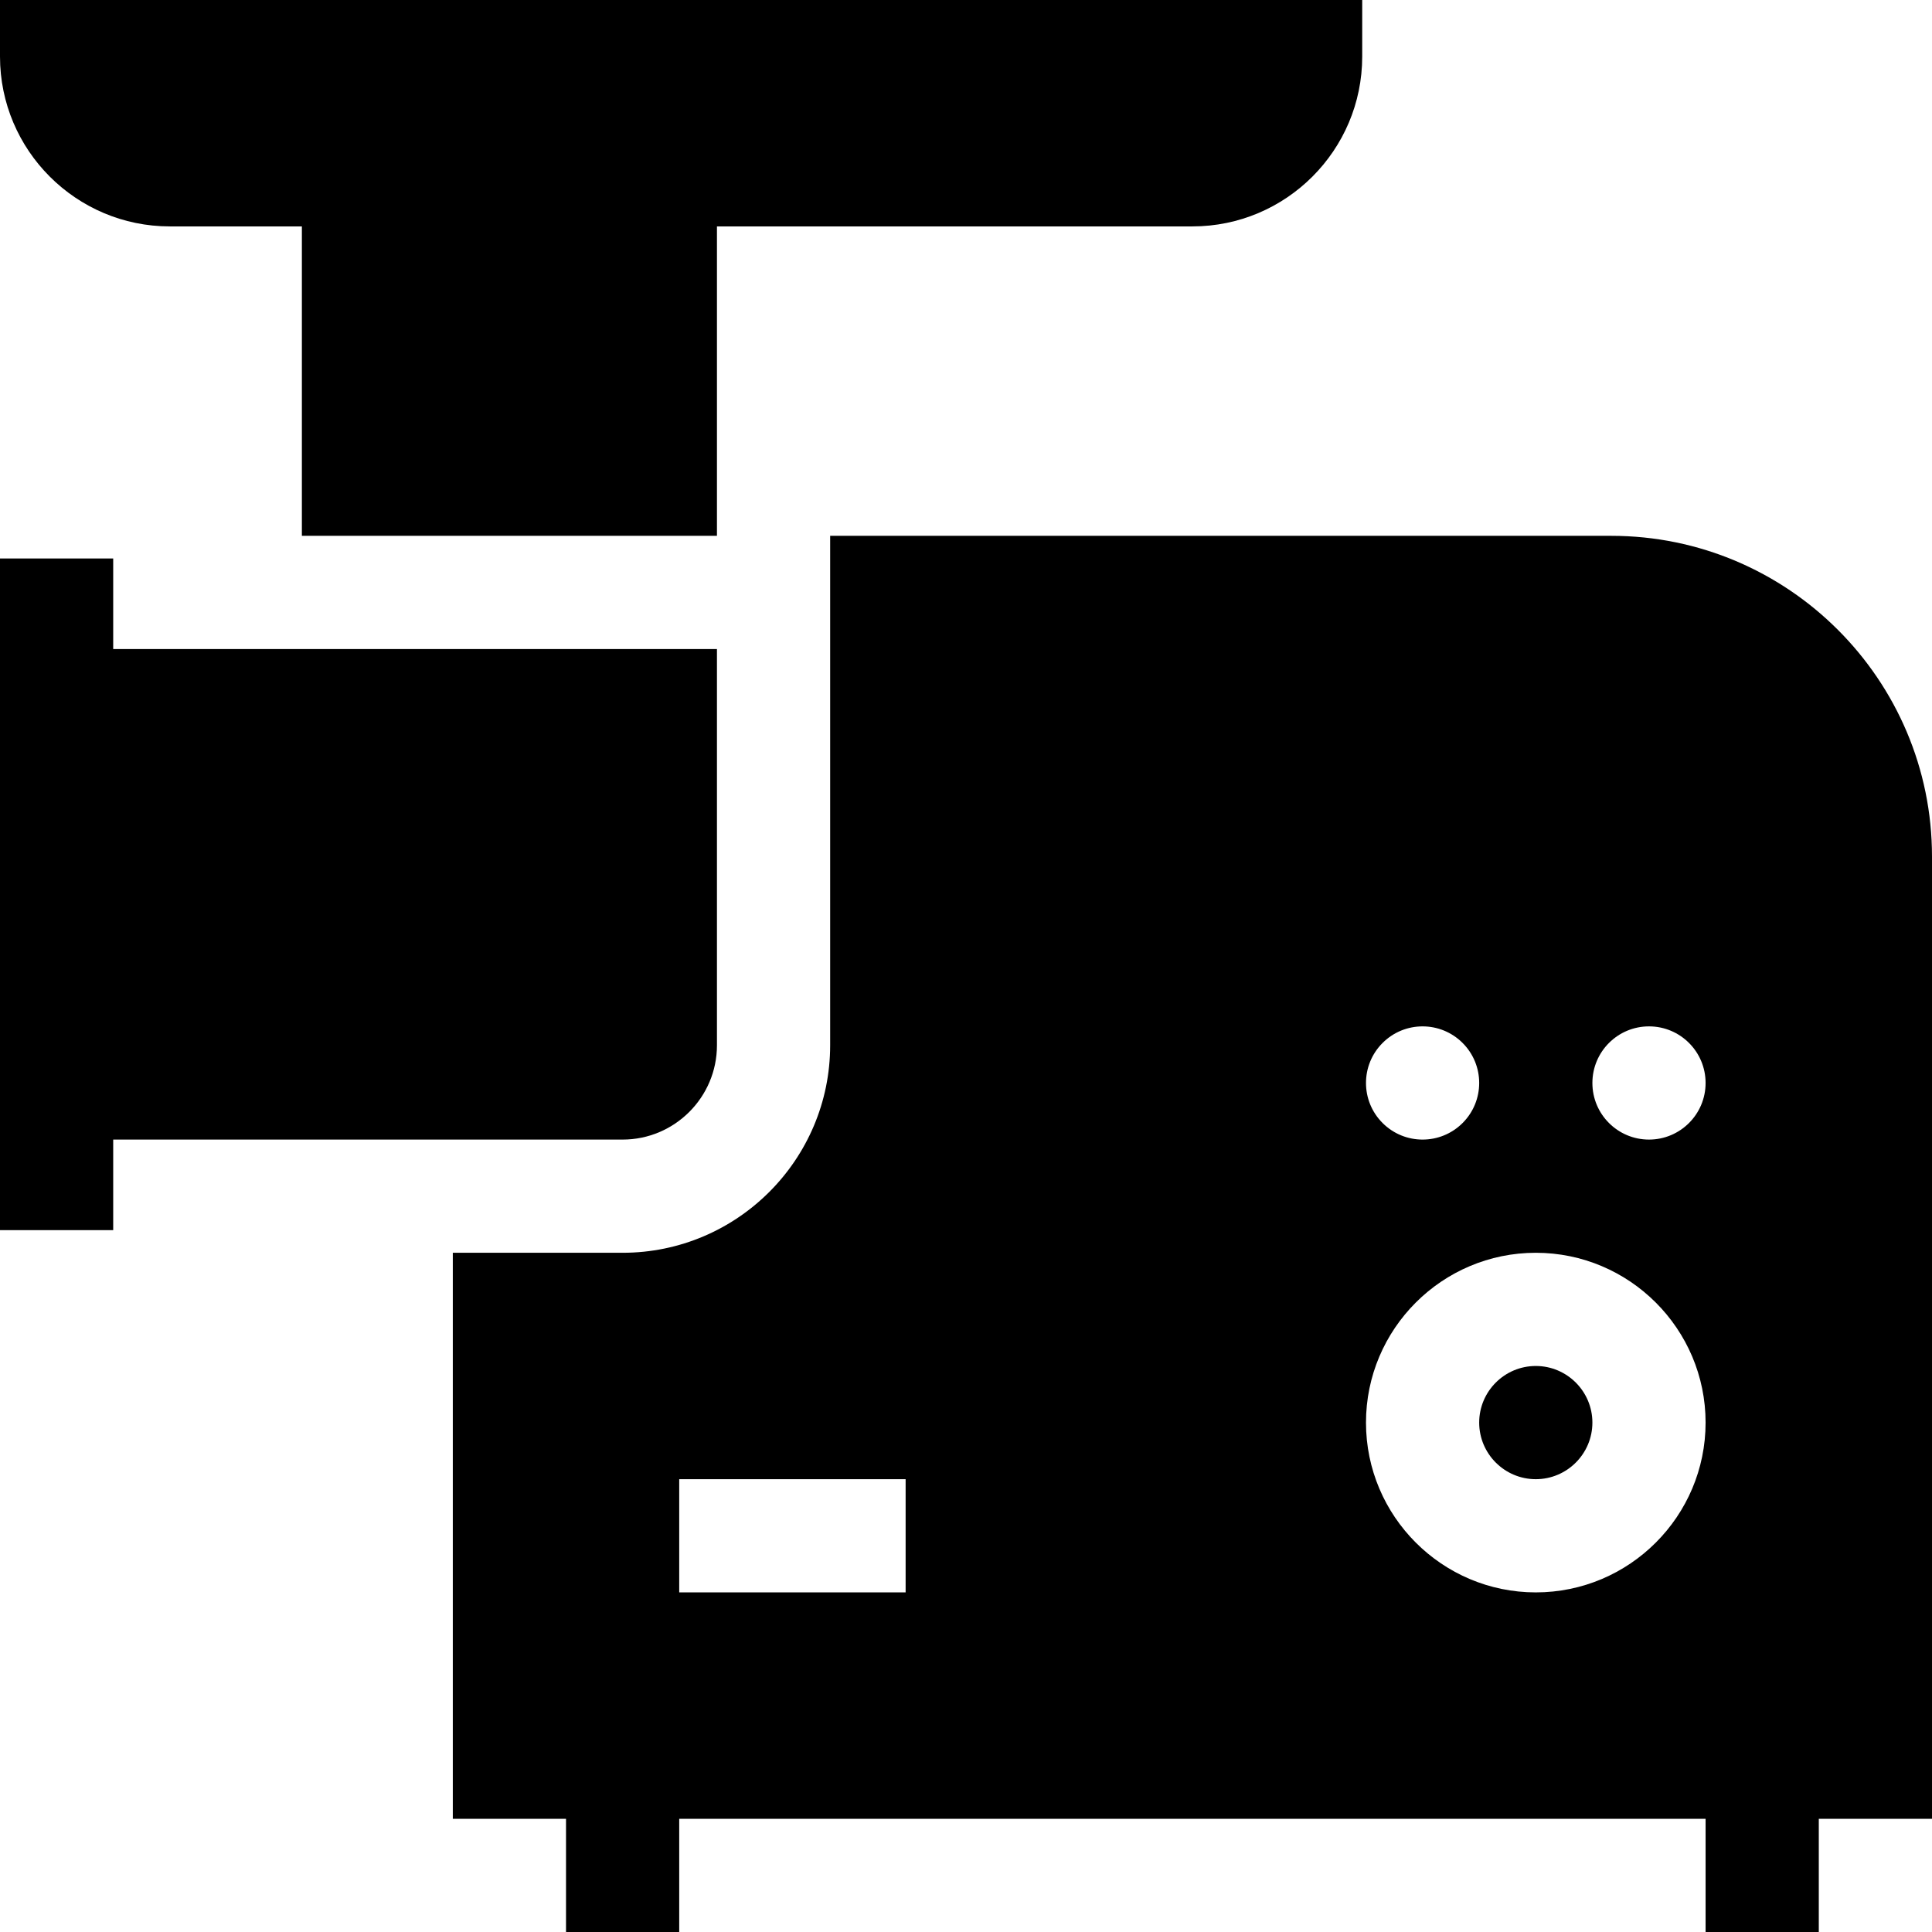
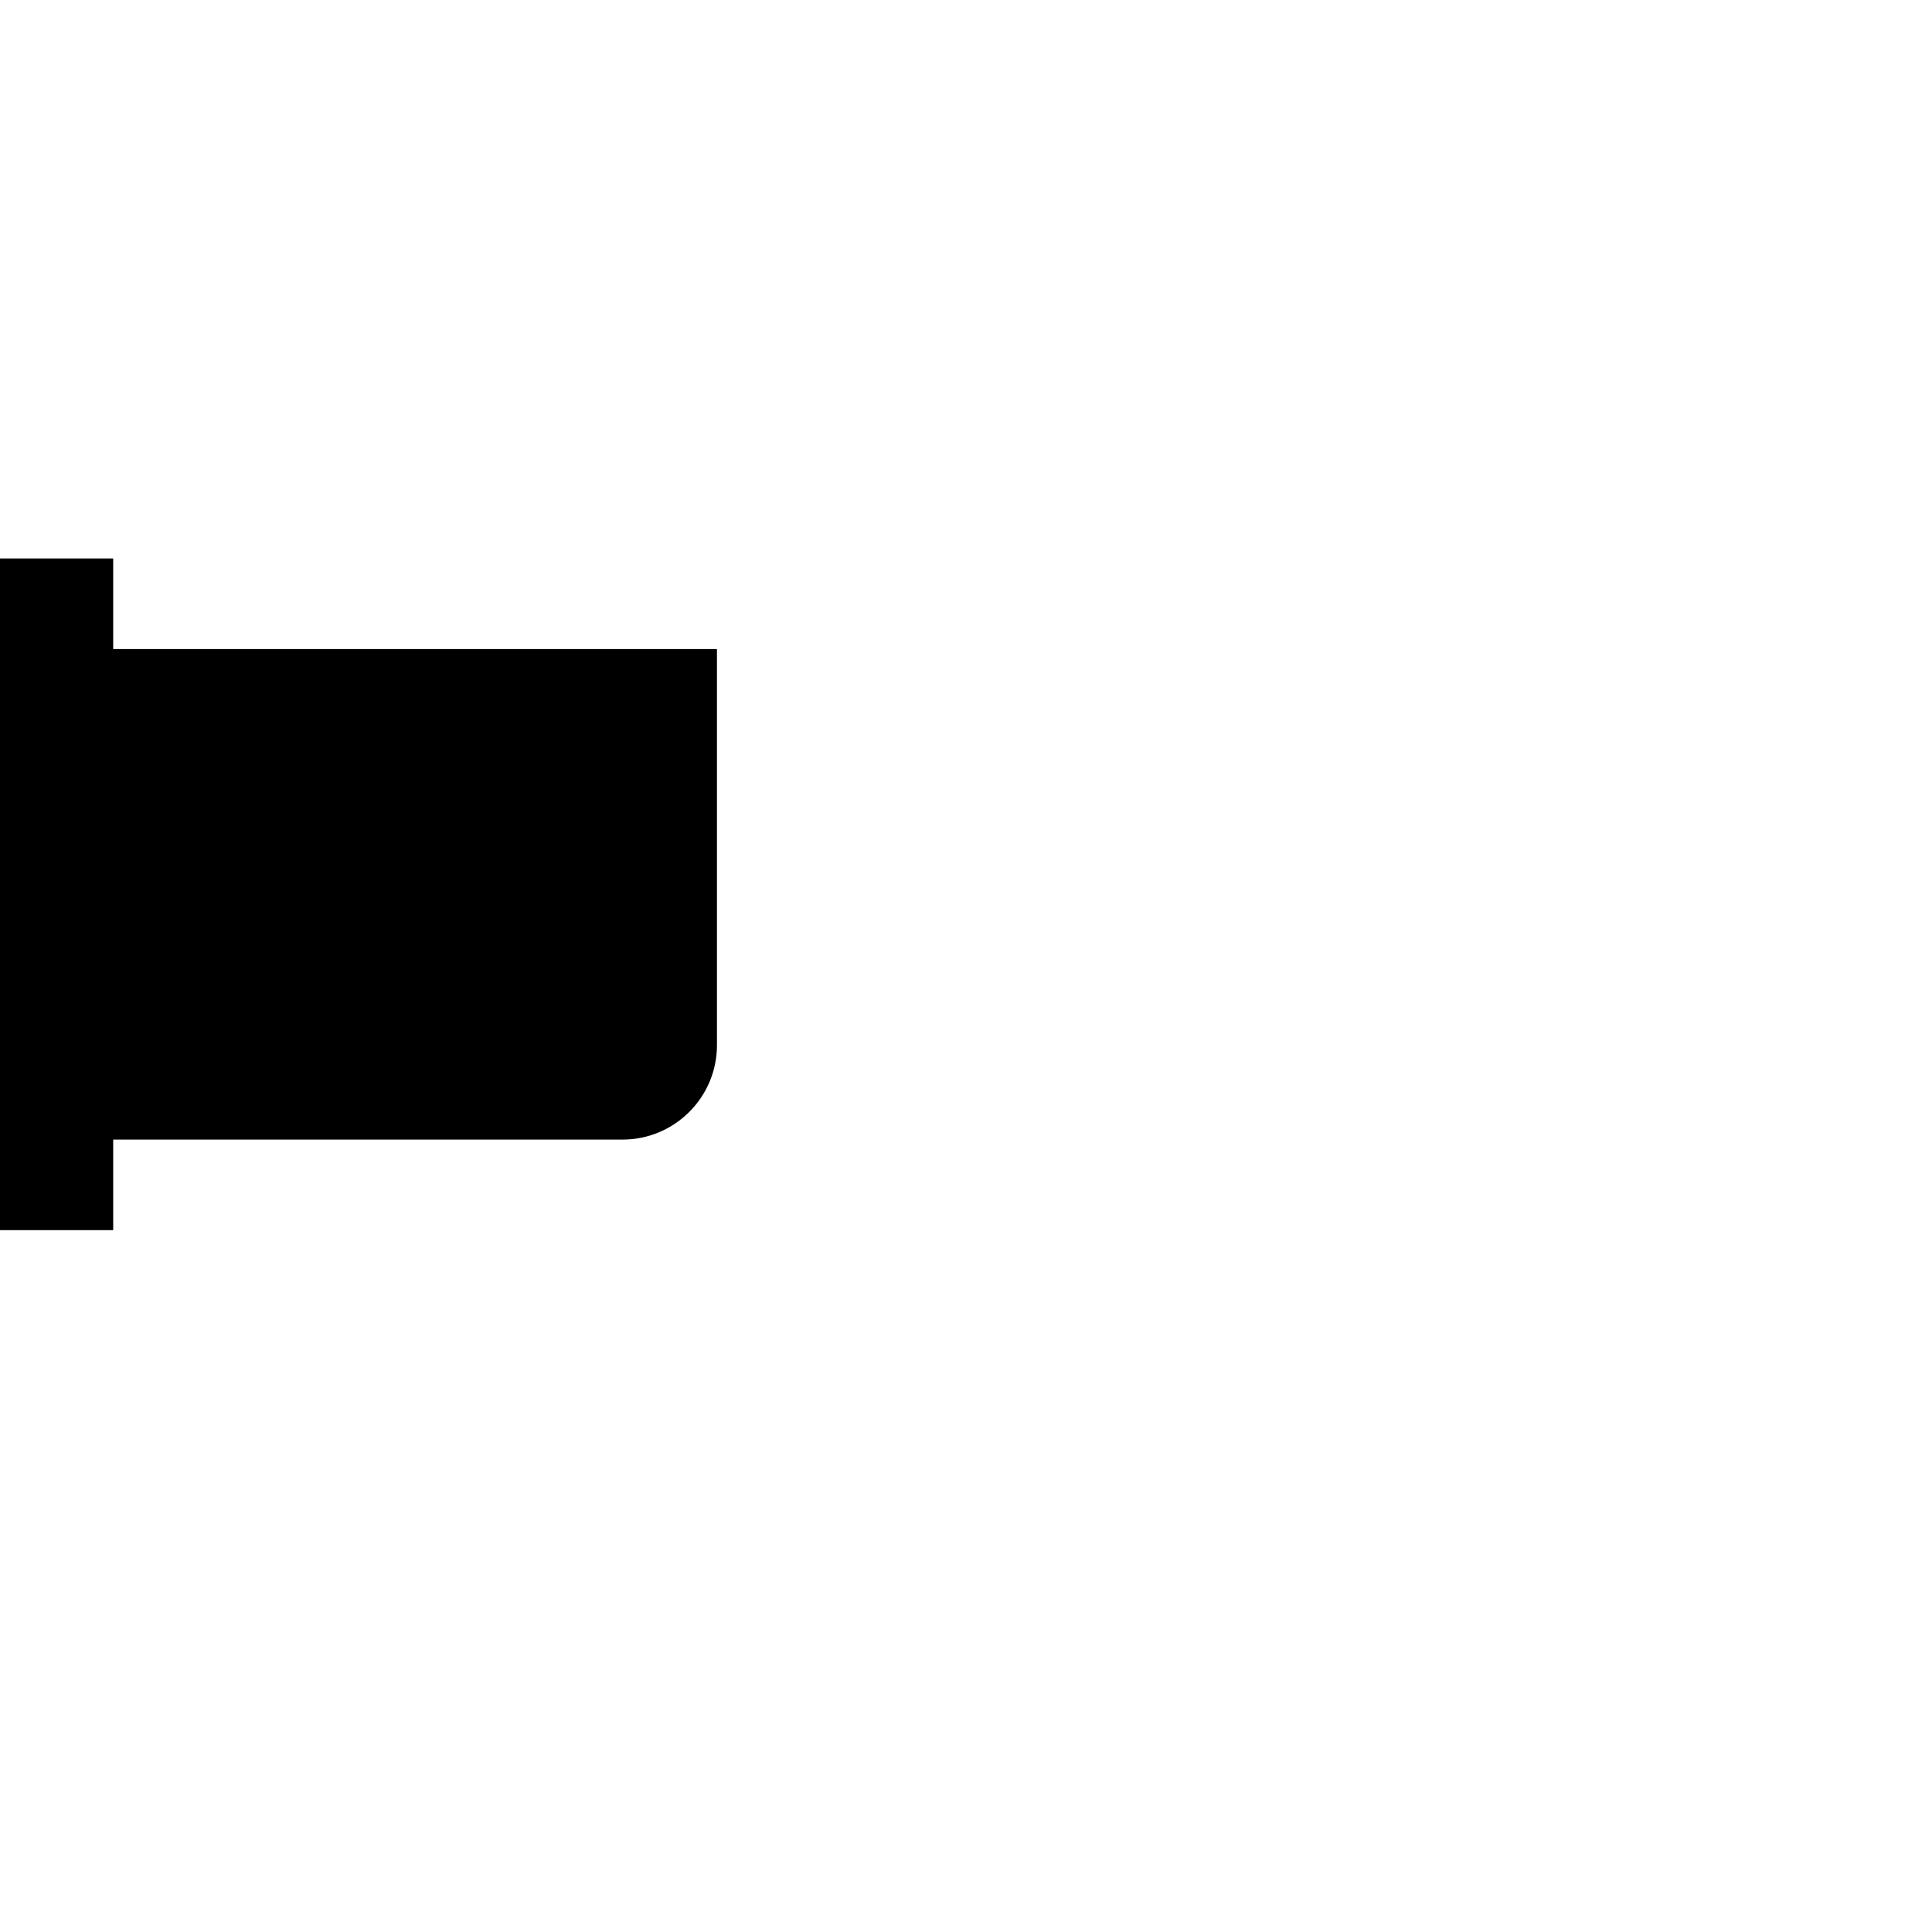
<svg xmlns="http://www.w3.org/2000/svg" height="512pt" viewBox="0 0 512 512" width="512pt">
-   <path d="m407 362c-8.27 0-15 6.73-15 15s6.73 15 15 15 15-6.73 15-15-6.73-15-15-15zm0 0" />
-   <path d="m427 142h-207v135c0 30.328-24.672 55-55 55h-45v150h30v30h30v-30h272v30h30v-30h30v-255c0-46.867-38.133-85-85-85zm-60.605 134.395c5.855-5.859 15.352-5.859 21.211 0 5.859 5.855 5.859 15.352 0 21.211s-15.355 5.859-21.211 0c-5.859-5.855-5.859-15.355 0-21.211zm-126.395 145.605h-60v-30h60zm167 0c-24.812 0-45-20.188-45-45s20.188-45 45-45 45 20.188 45 45-20.188 45-45 45zm30-120c-8.285 0-15-6.715-15-15s6.715-15 15-15 15 6.715 15 15-6.715 15-15 15zm0 0" />
-   <path d="m45 60h35v82h110v-82h126c24.812 0 45-20.188 45-45v-15h-361v15c0 24.812 20.188 45 45 45zm0 0" />
  <path d="m165 302c13.785 0 25-11.215 25-25v-105h-160v-24h-30v178h30v-24zm0 0" />
</svg>